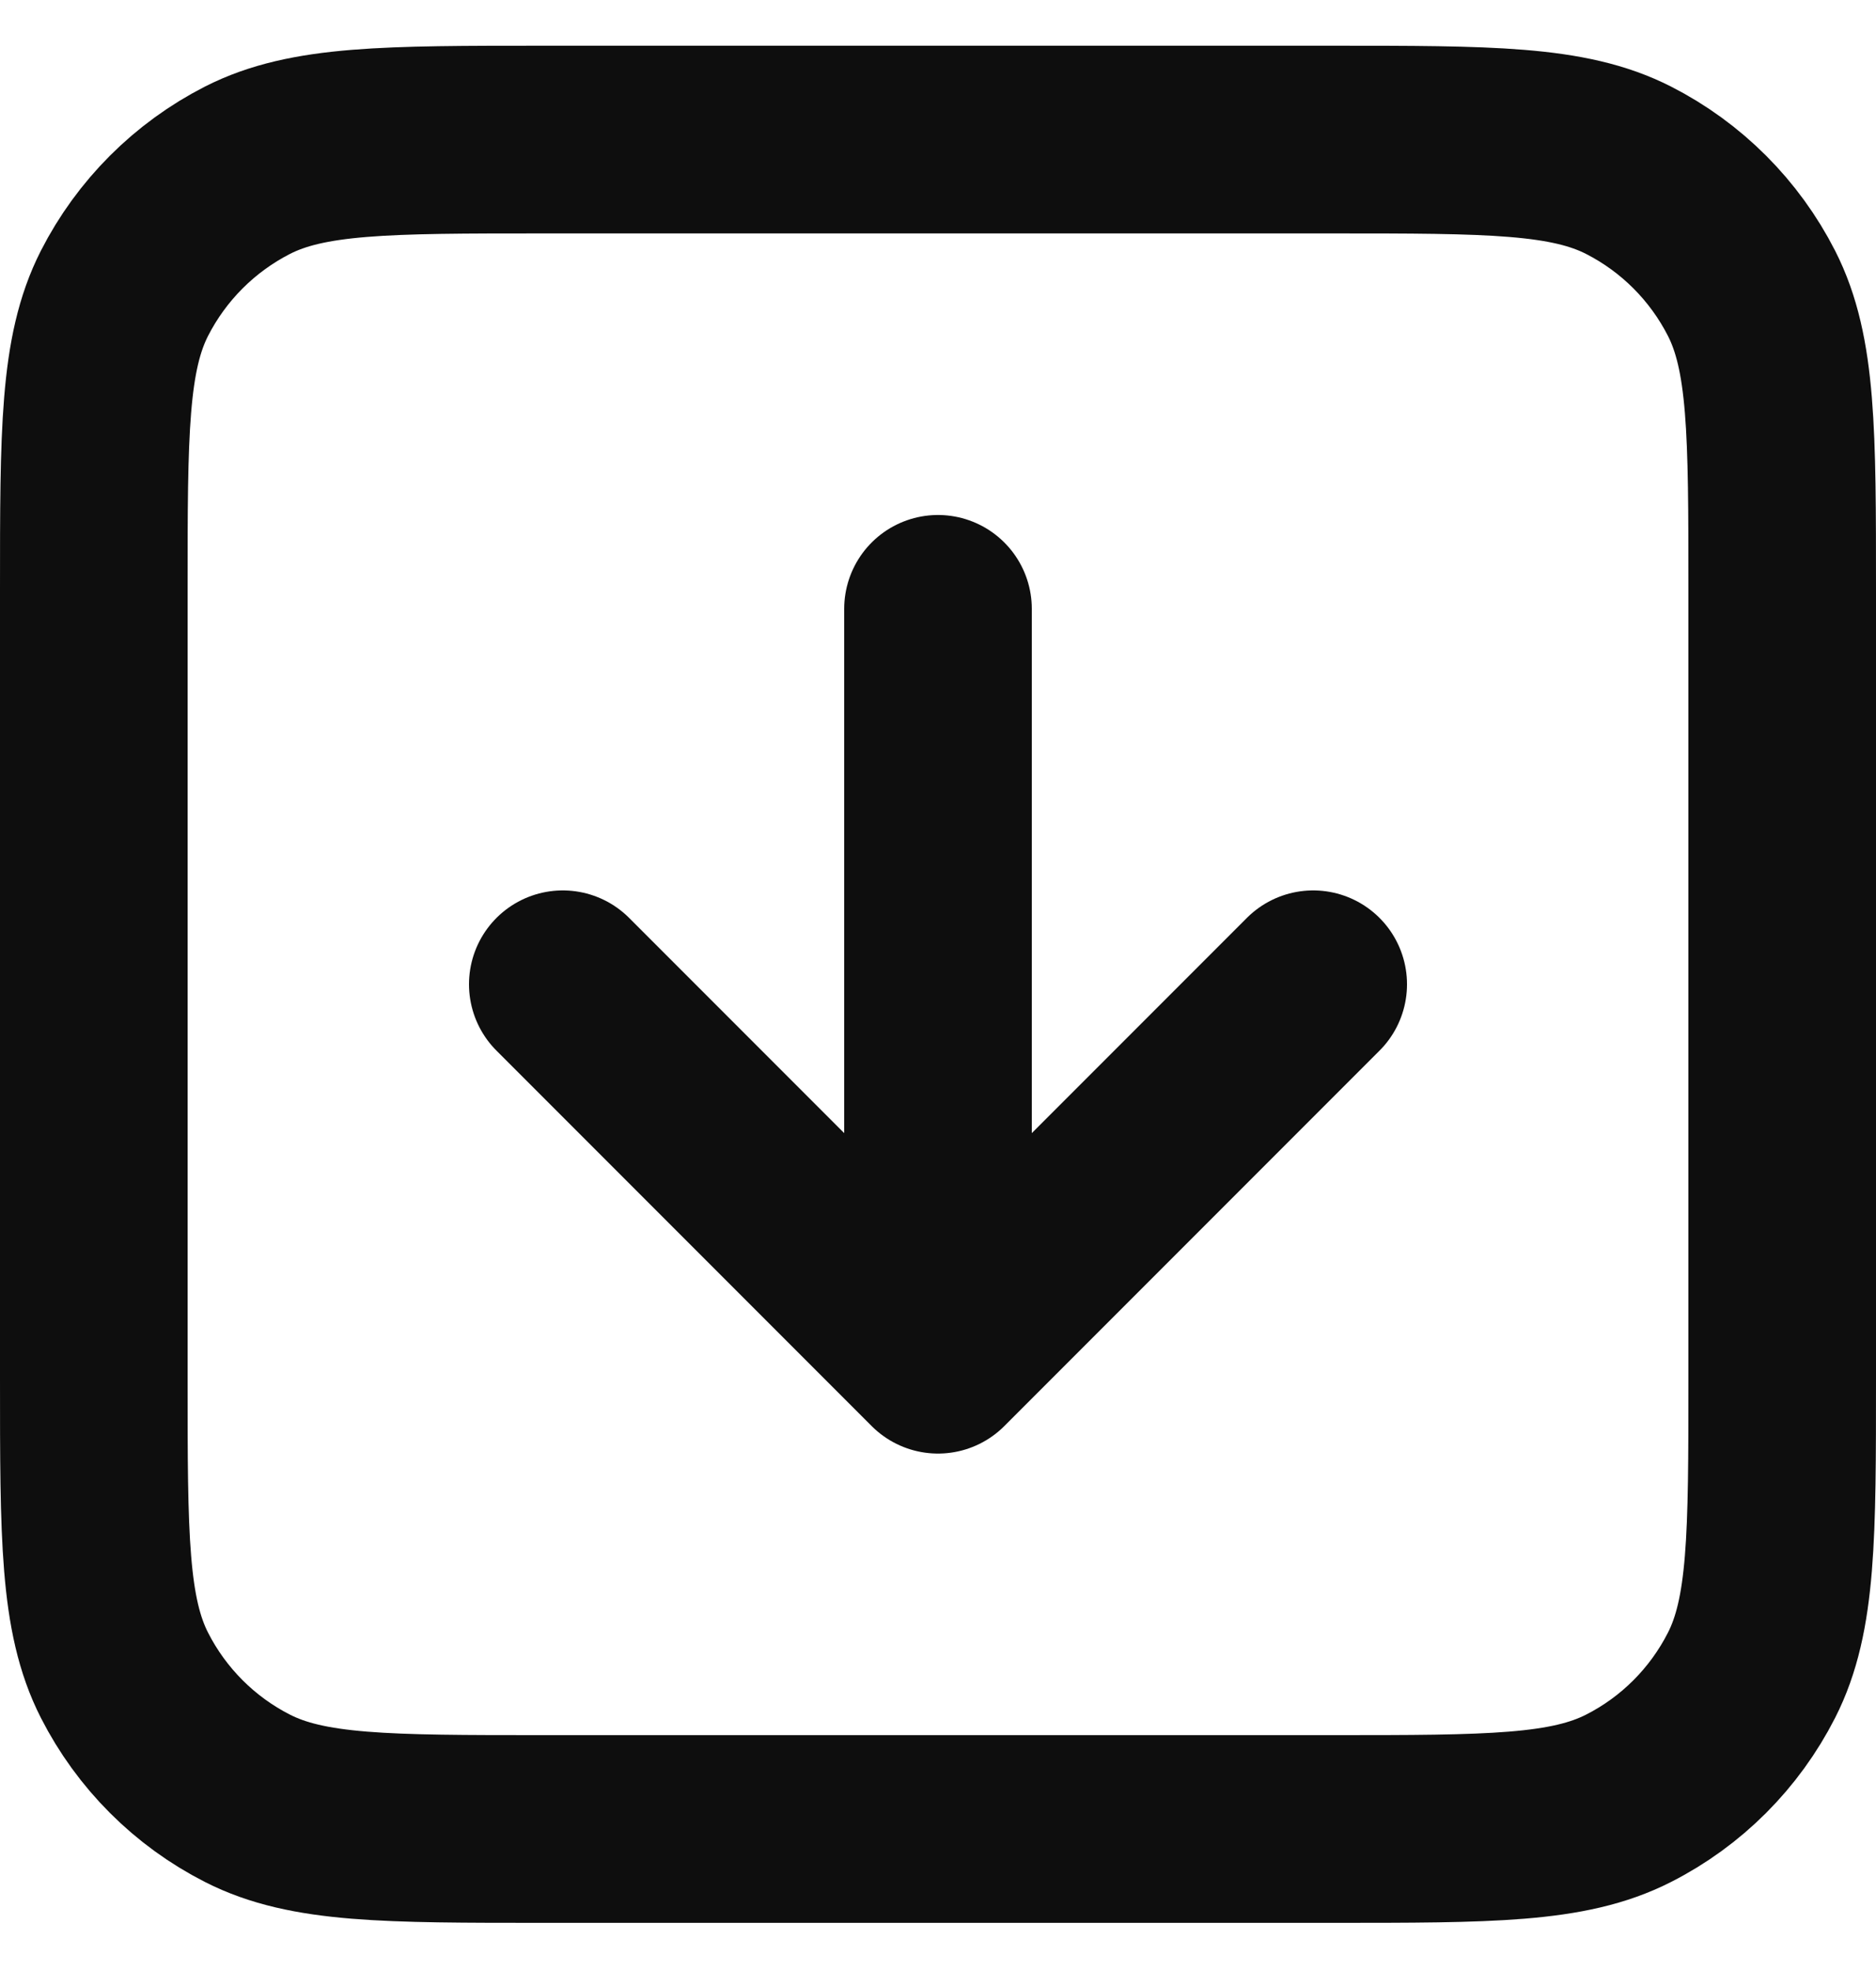
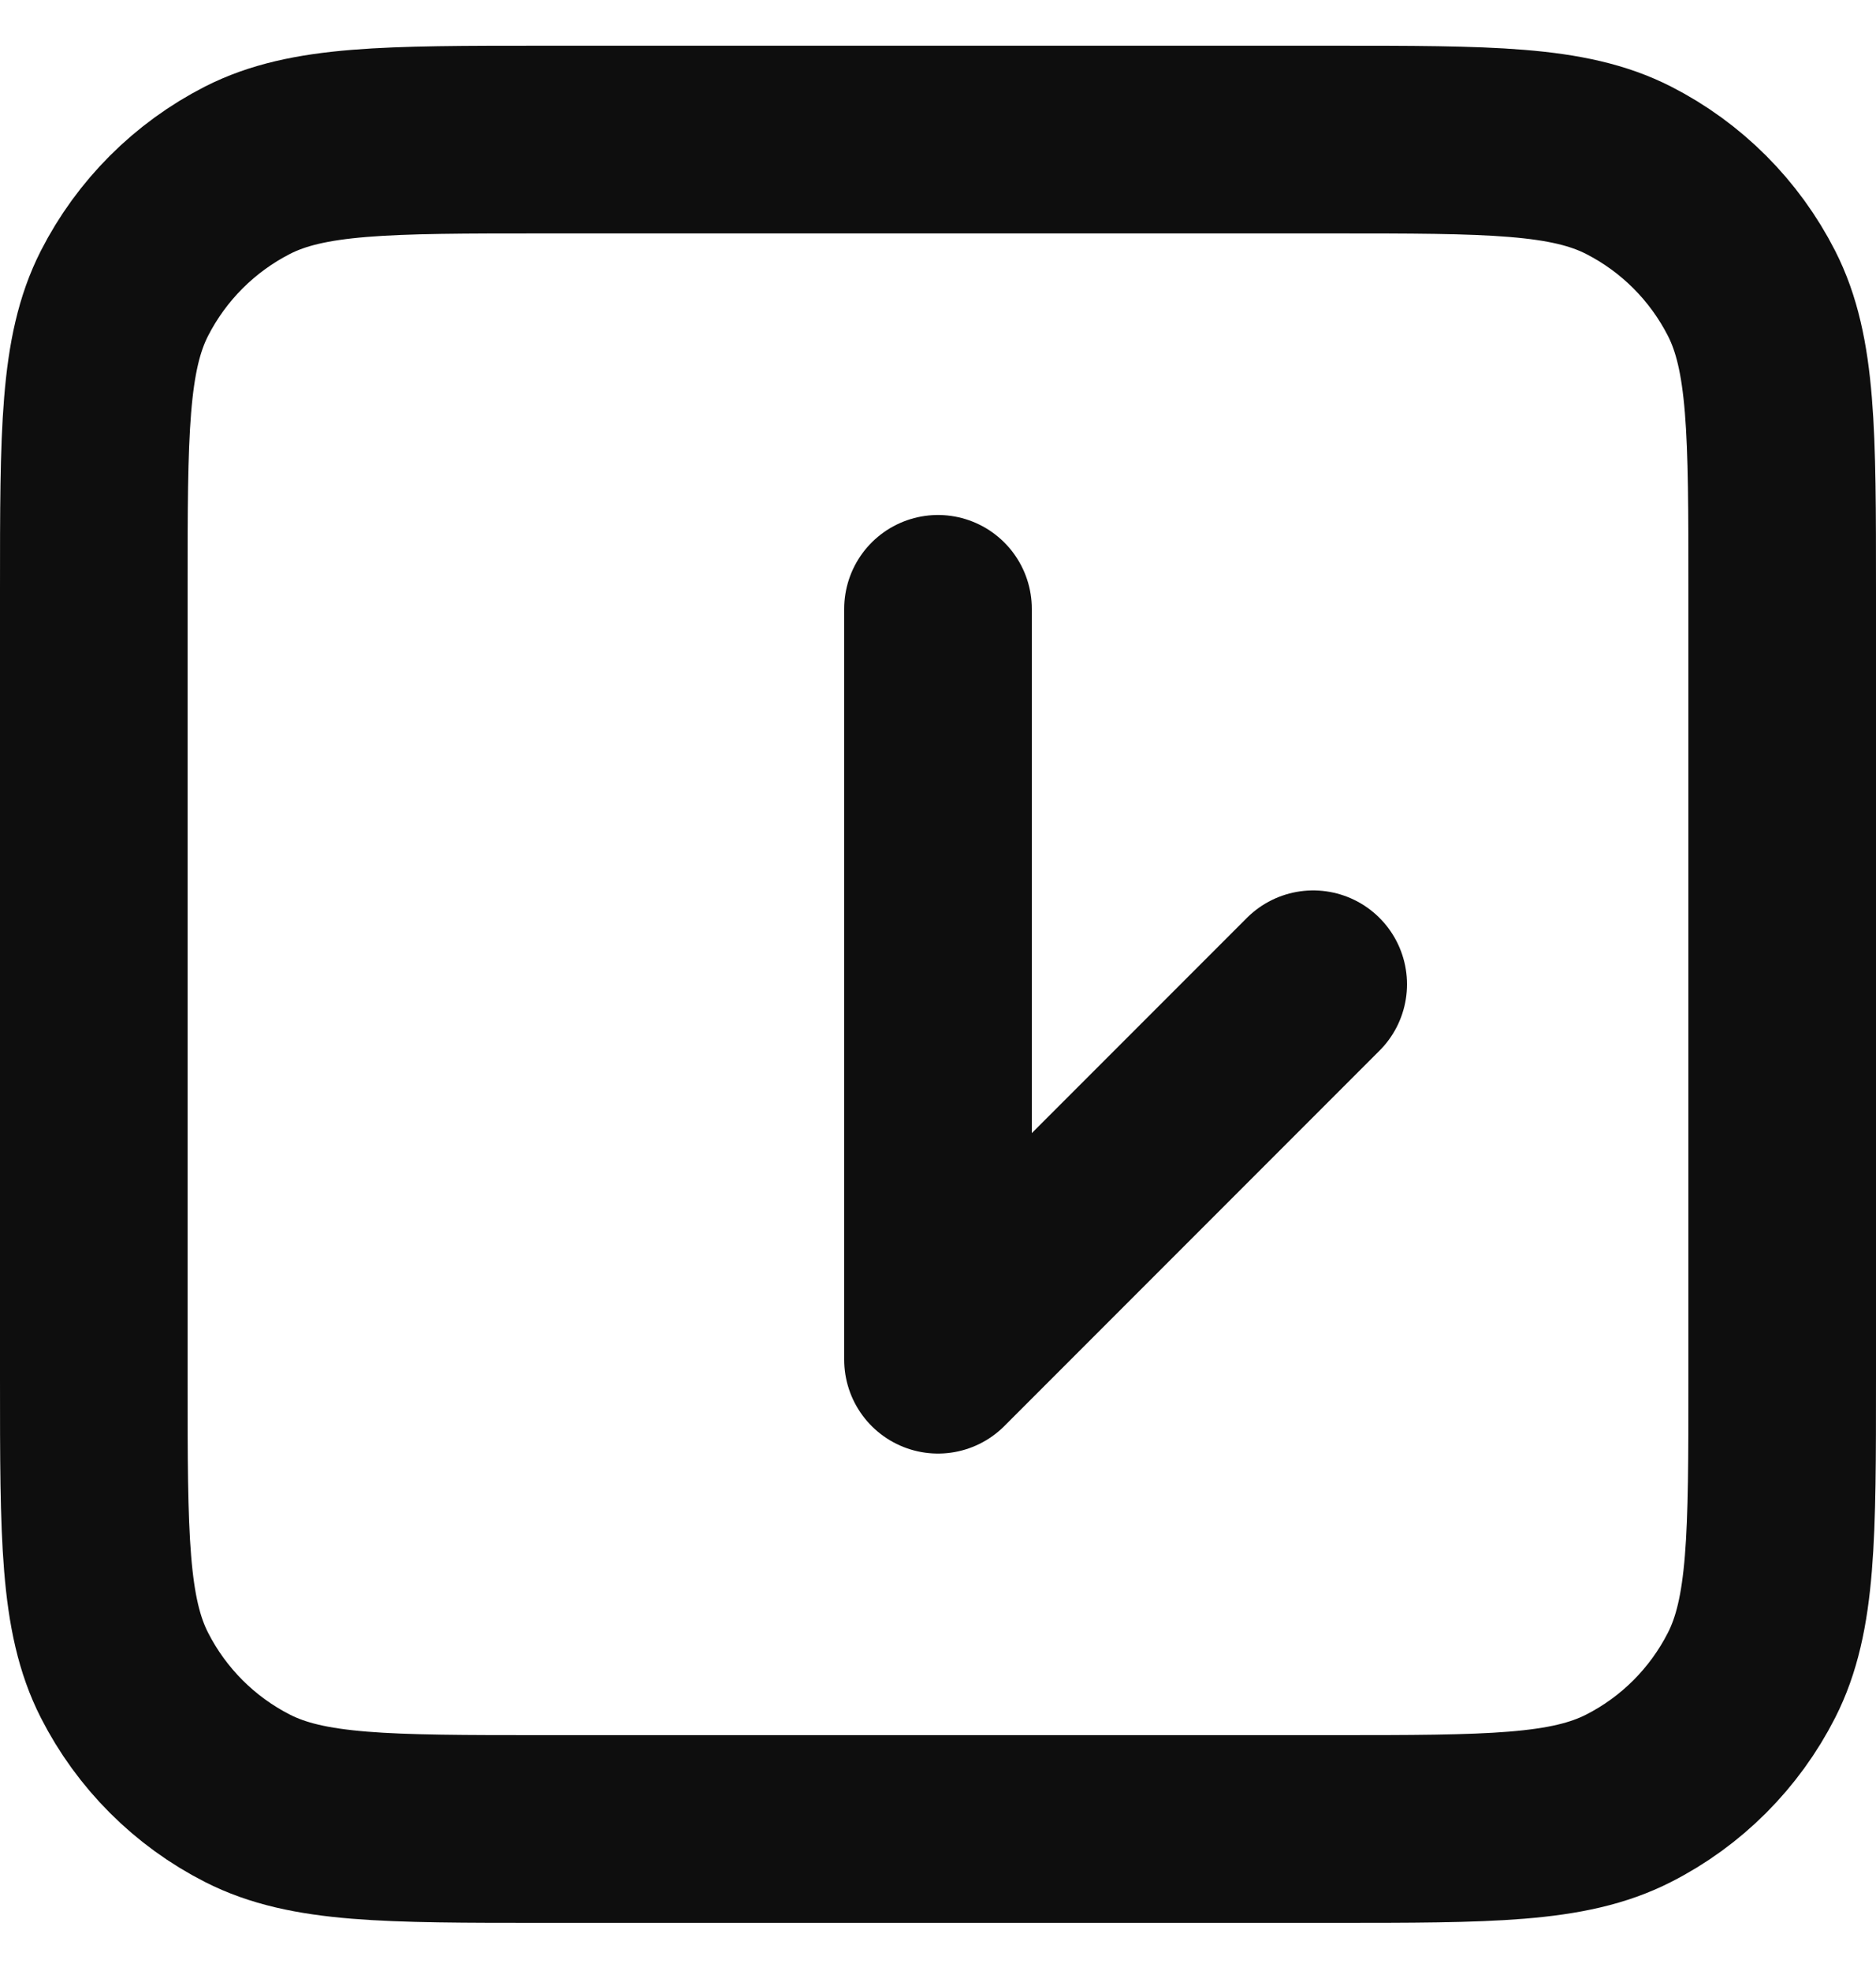
<svg xmlns="http://www.w3.org/2000/svg" width="20" height="21" viewBox="0 0 20 21" fill="none">
-   <path d="M6 10.487L10 14.487M10 14.487L14 10.487M10 14.487V6.487M5.8 19.487H14.2C15.88 19.487 16.72 19.487 17.362 19.16C17.927 18.873 18.385 18.414 18.673 17.849C19 17.207 19 16.367 19 14.687V6.287C19 4.607 19 3.767 18.673 3.125C18.385 2.561 17.927 2.102 17.362 1.814C16.72 1.487 15.88 1.487 14.2 1.487H5.8C4.12 1.487 3.28 1.487 2.638 1.814C2.074 2.102 1.615 2.561 1.327 3.125C1 3.767 1 4.607 1 6.287V14.687C1 16.367 1 17.207 1.327 17.849C1.615 18.414 2.074 18.873 2.638 19.16C3.28 19.487 4.12 19.487 5.8 19.487Z" stroke="#0E0E0E" stroke-width="2" stroke-linecap="round" stroke-linejoin="round" />
+   <path d="M6 10.487M10 14.487L14 10.487M10 14.487V6.487M5.8 19.487H14.2C15.88 19.487 16.72 19.487 17.362 19.16C17.927 18.873 18.385 18.414 18.673 17.849C19 17.207 19 16.367 19 14.687V6.287C19 4.607 19 3.767 18.673 3.125C18.385 2.561 17.927 2.102 17.362 1.814C16.72 1.487 15.88 1.487 14.2 1.487H5.8C4.12 1.487 3.28 1.487 2.638 1.814C2.074 2.102 1.615 2.561 1.327 3.125C1 3.767 1 4.607 1 6.287V14.687C1 16.367 1 17.207 1.327 17.849C1.615 18.414 2.074 18.873 2.638 19.16C3.28 19.487 4.12 19.487 5.8 19.487Z" stroke="#0E0E0E" stroke-width="2" stroke-linecap="round" stroke-linejoin="round" />
</svg>